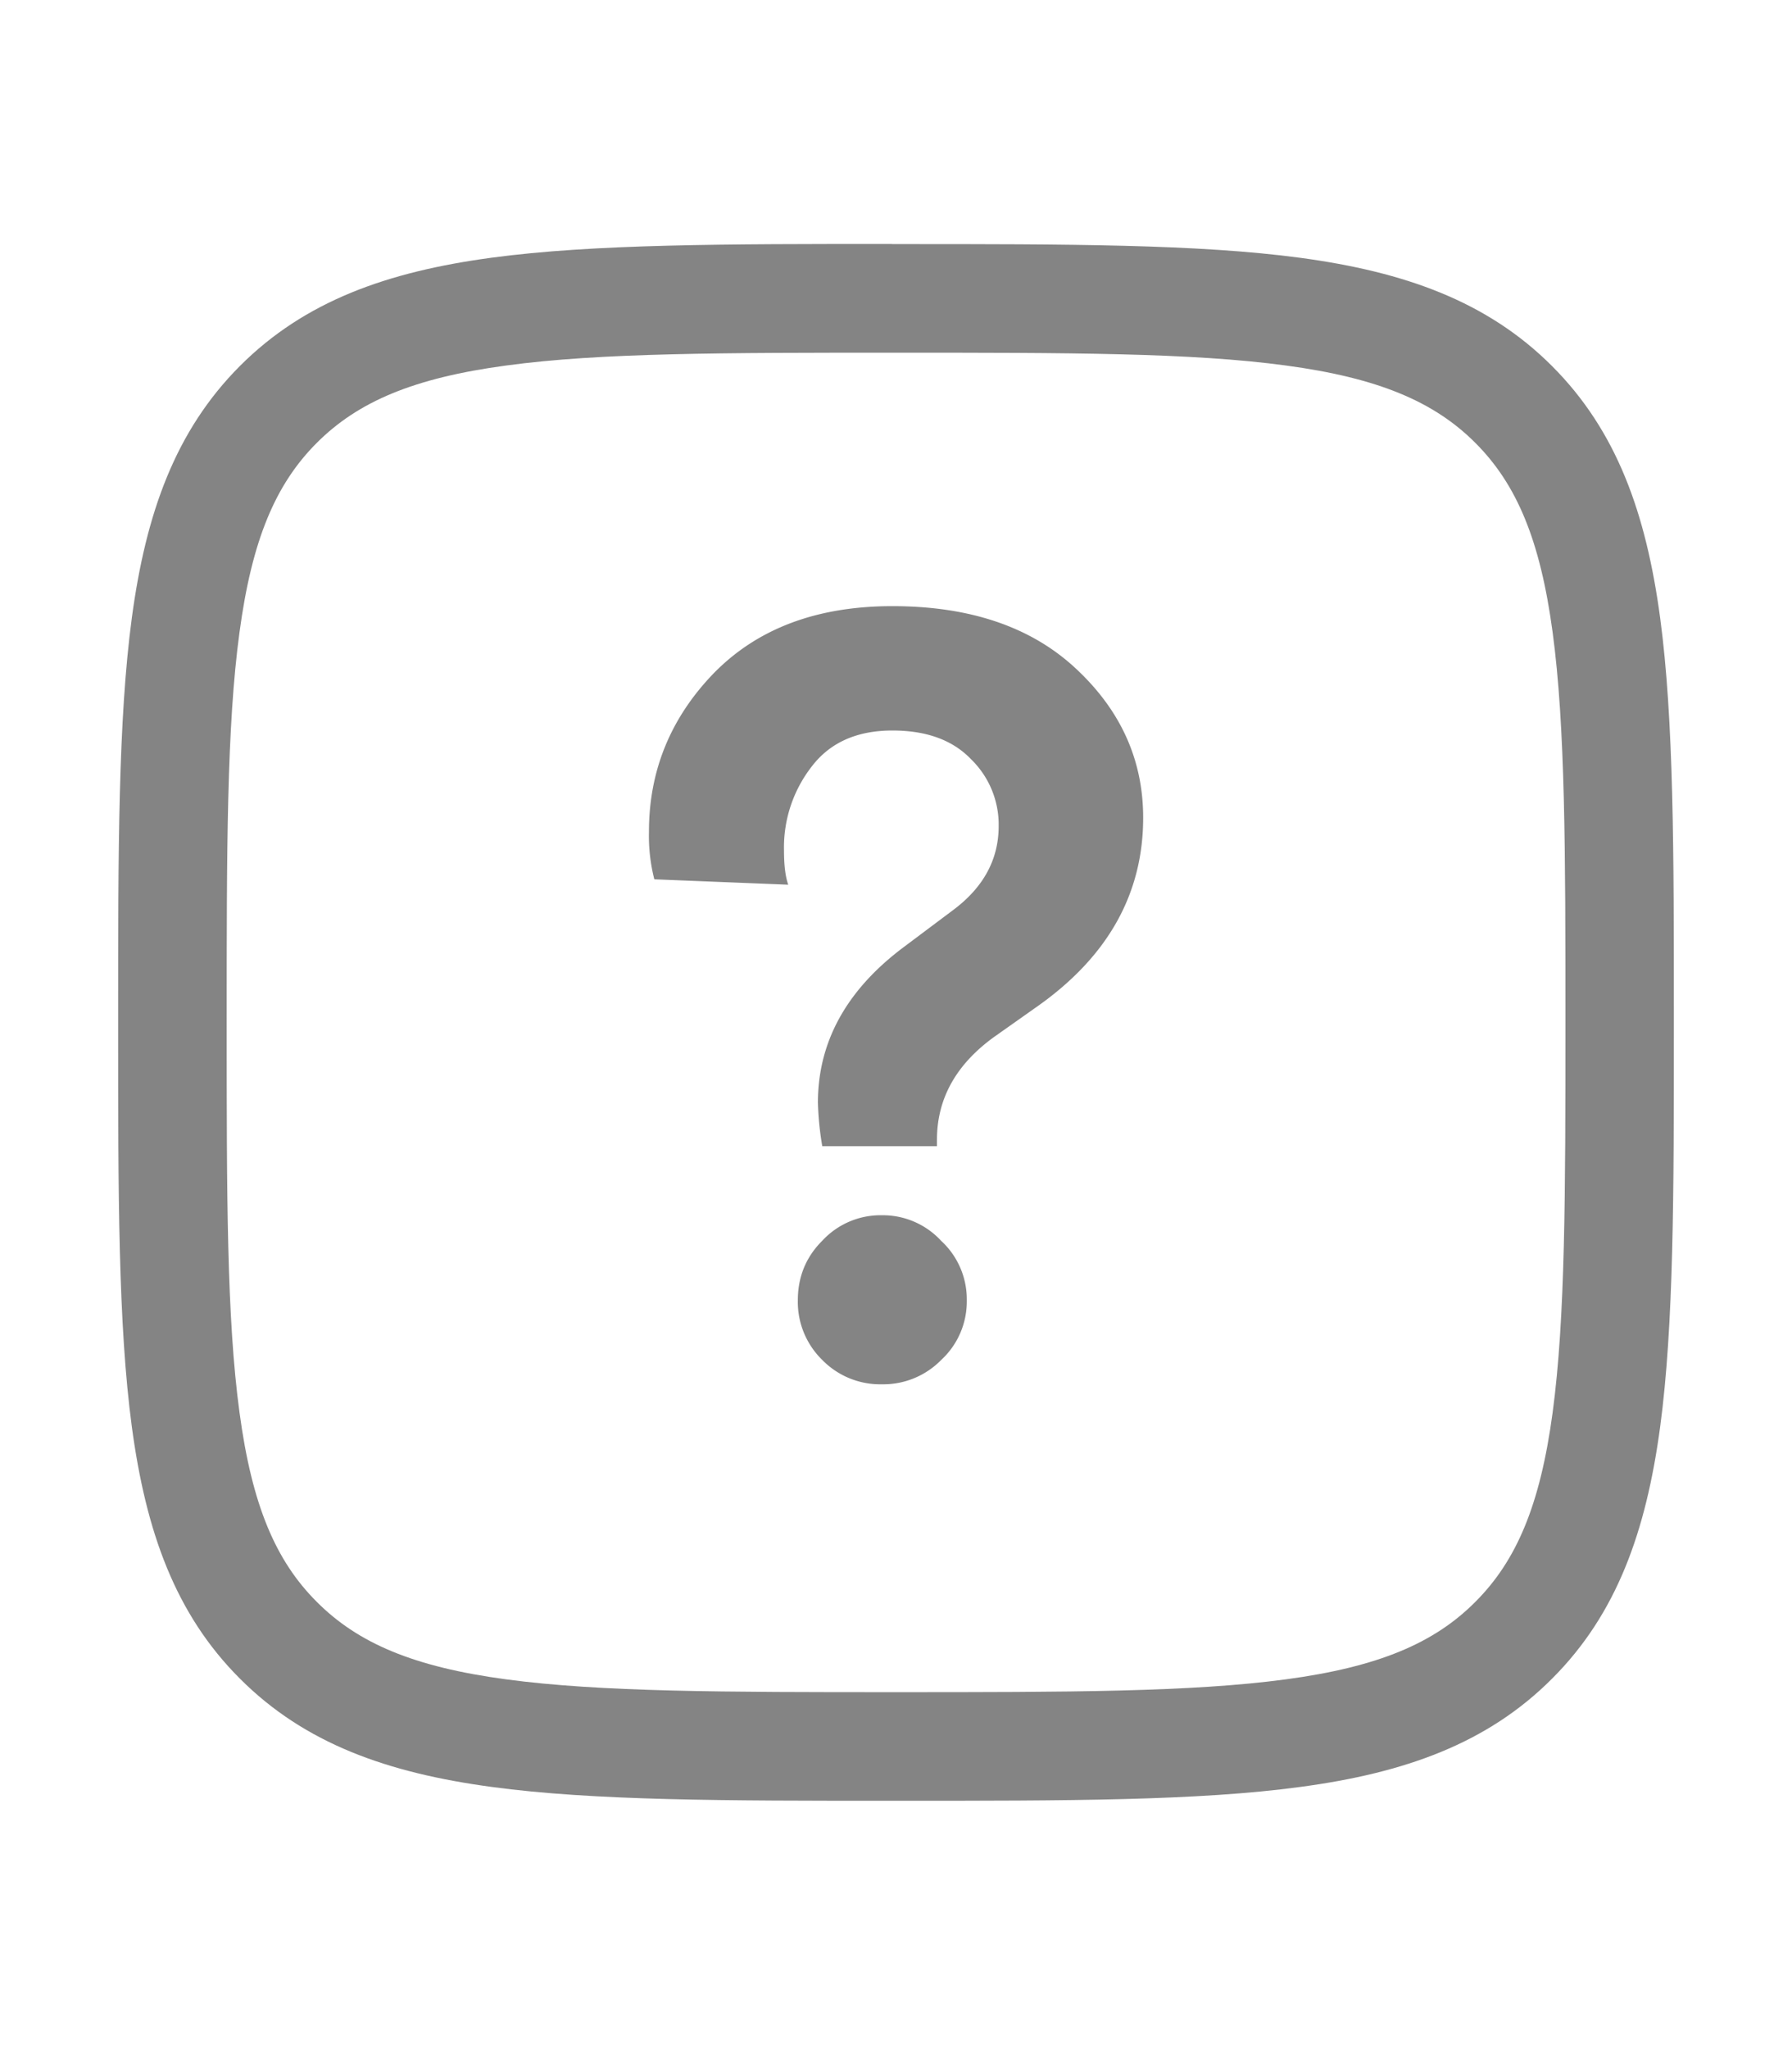
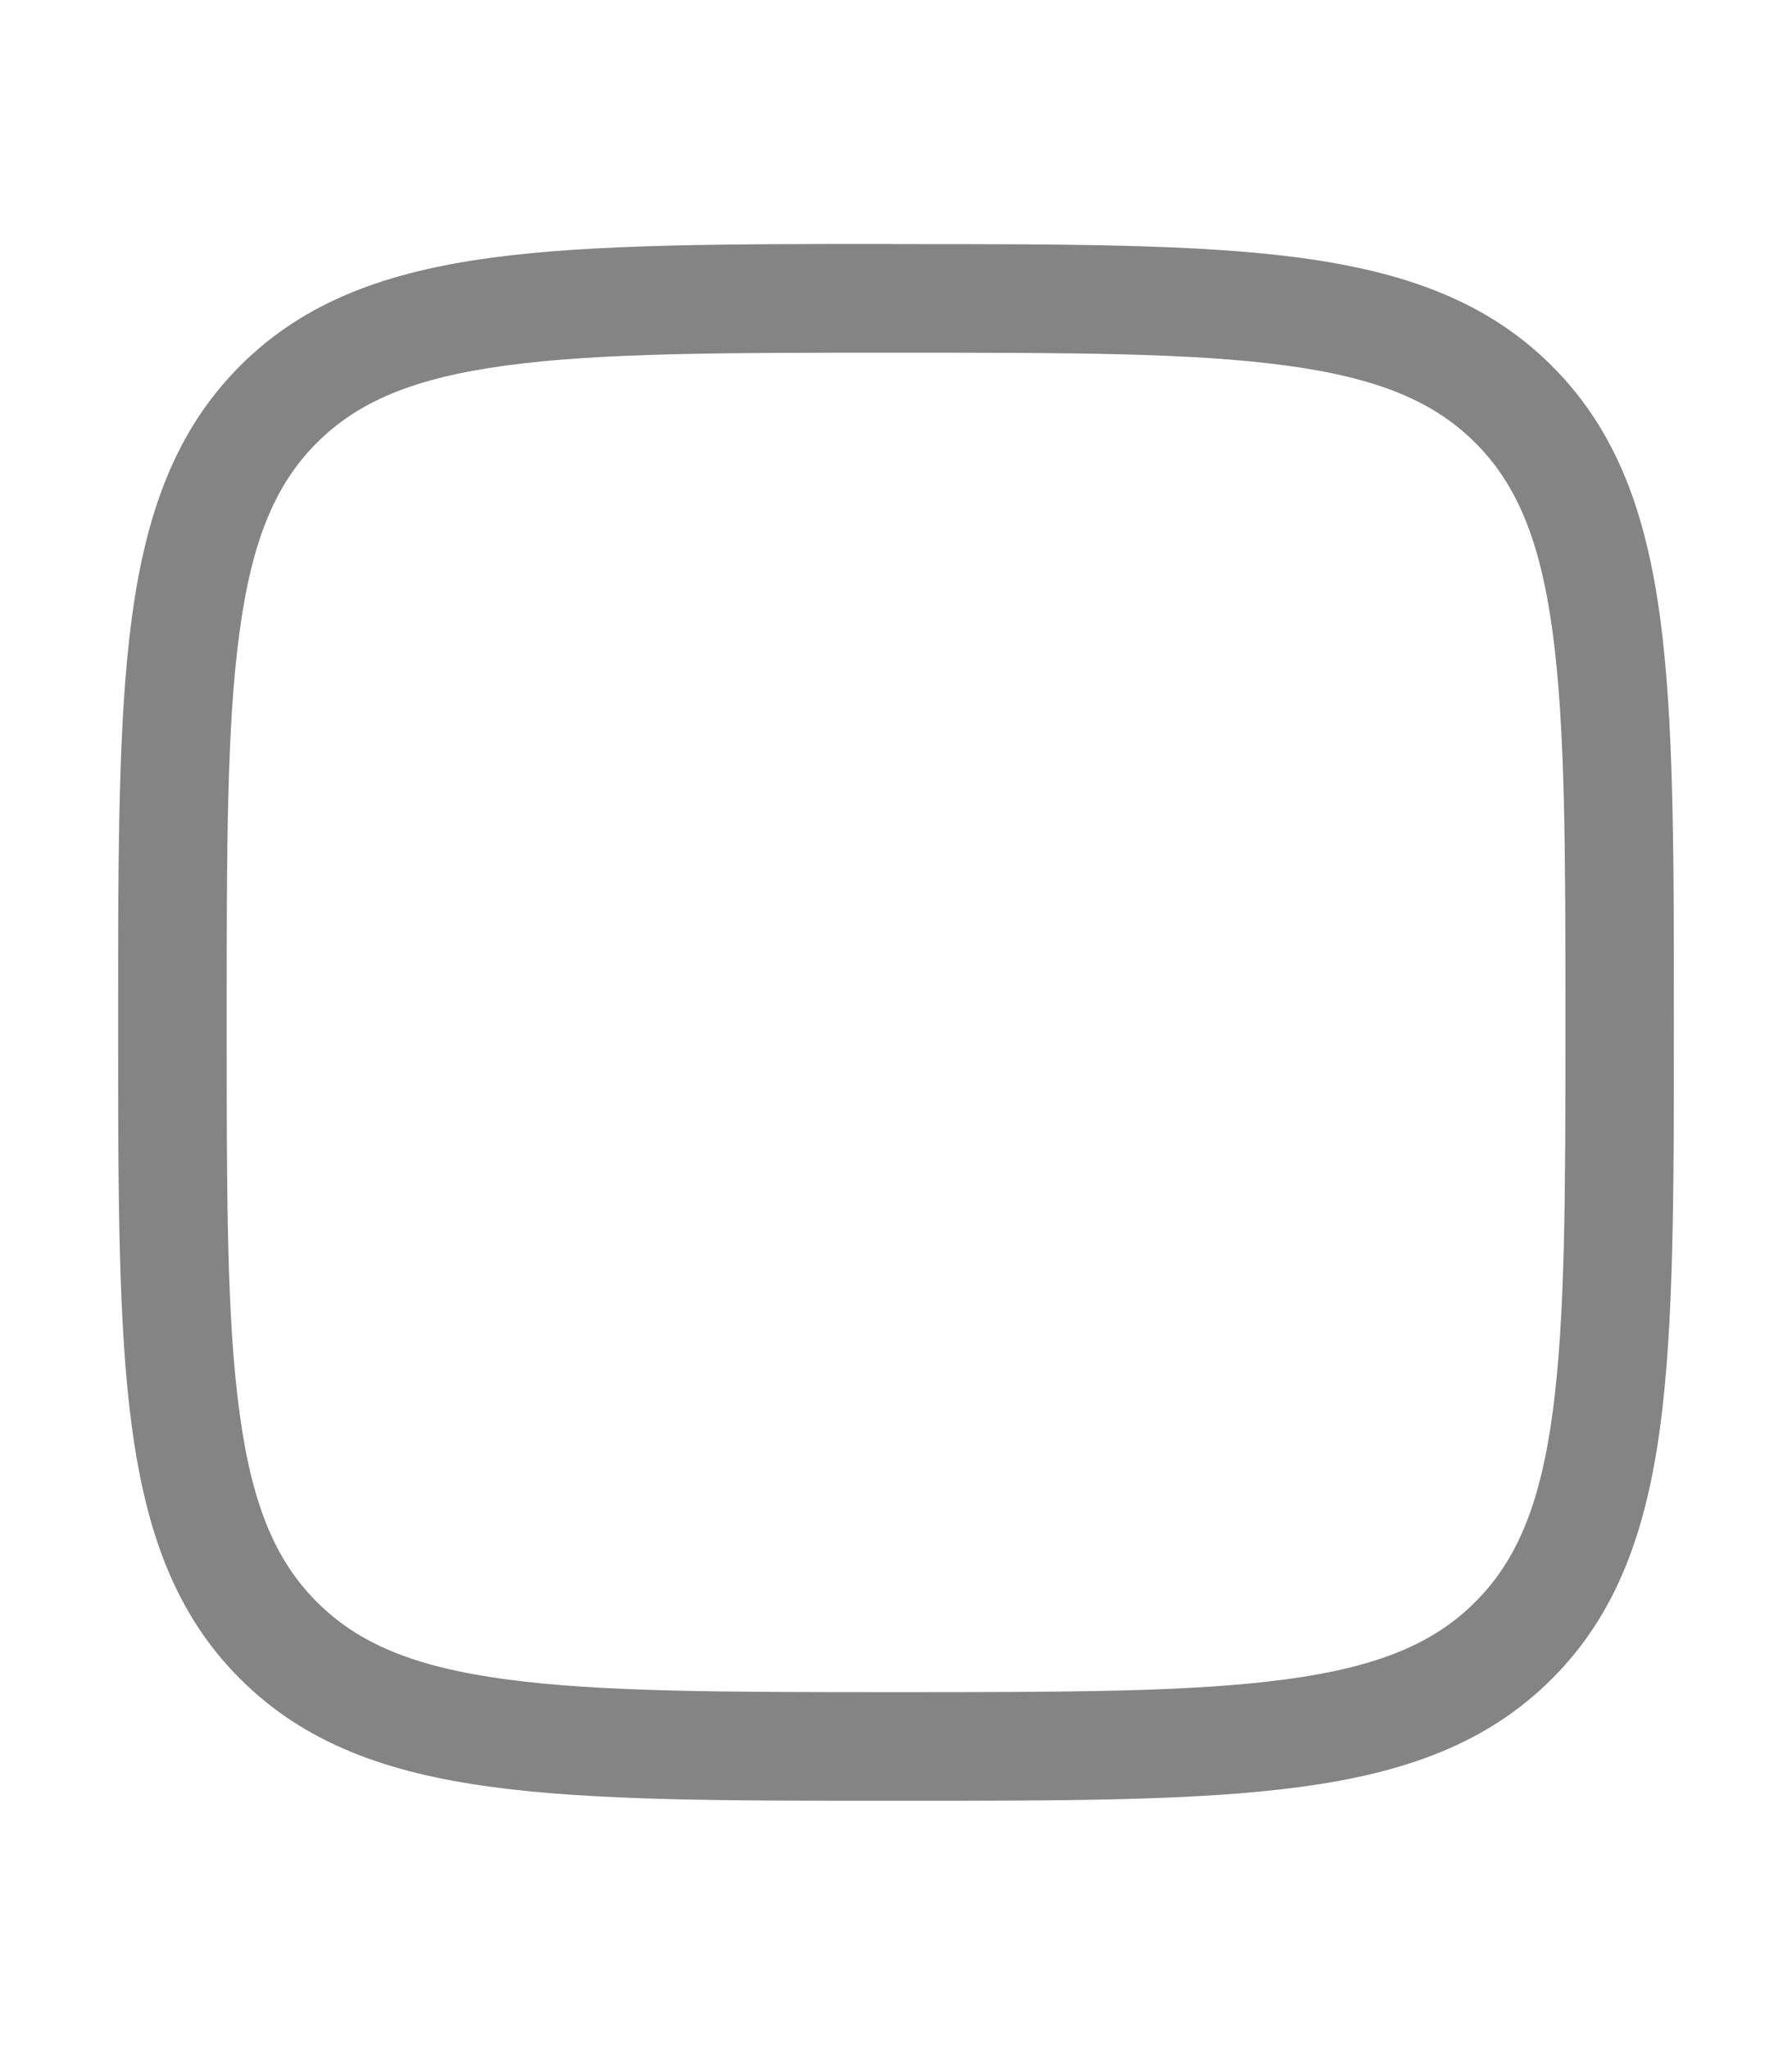
<svg xmlns="http://www.w3.org/2000/svg" width="14" height="16" viewBox="0 0 14 16" fill="none">
  <path fill-rule="evenodd" clip-rule="evenodd" d="M6.968 1.906h.065c1.305 0 2.327 0 3.125.107.817.11 1.462.34 1.967.845.506.506.735 1.15.845 1.967.107.798.107 1.82.107 3.126v.065c0 1.305 0 2.327-.107 3.125-.11.817-.339 1.462-.845 1.967-.505.506-1.15.736-1.967.845-.798.108-1.82.108-3.125.108h-.065c-1.305 0-2.328 0-3.126-.108-.817-.11-1.461-.339-1.967-.845-.506-.505-.735-1.15-.845-1.967-.107-.798-.107-1.82-.107-3.125V7.95c0-1.305 0-2.328.107-3.126.11-.817.34-1.461.845-1.967.506-.506 1.15-.735 1.967-.845.798-.107 1.82-.107 3.126-.107zm-3.013.948c-.723.097-1.158.282-1.48.604-.322.322-.507.757-.604 1.48-.1.735-.1 1.7-.1 3.045s0 2.31.1 3.045c.097.723.282 1.159.604 1.48.322.323.757.508 1.48.605.735.099 1.7.1 3.045.1s2.31-.001 3.045-.1c.723-.097 1.159-.282 1.48-.604.323-.322.508-.758.605-1.48.099-.736.1-1.701.1-3.046 0-1.344-.001-2.31-.1-3.045-.097-.723-.282-1.158-.604-1.48-.322-.322-.758-.507-1.48-.604-.736-.1-1.701-.1-3.046-.1-1.344 0-2.31 0-3.045.1z" fill="#848484" />
-   <path d="M7.32 8.95h-.896a2.376 2.376 0 0 1-.034-.34c0-.47.219-.872.656-1.204l.399-.299c.238-.177.357-.396.357-.656a.712.712 0 0 0-.216-.523c-.144-.15-.349-.224-.614-.224-.277 0-.488.094-.631.282a1.028 1.028 0 0 0-.216.656c0 .11.01.2.033.266l-1.046-.042a1.365 1.365 0 0 1-.042-.373c0-.476.17-.889.507-1.237.343-.35.808-.523 1.395-.523.608 0 1.087.163 1.436.49.349.326.523.713.523 1.162 0 .592-.274 1.082-.822 1.47l-.34.24c-.3.216-.449.484-.449.805v.05zm-.896 1.669a.633.633 0 0 1-.191-.465c0-.183.063-.338.19-.465a.62.62 0 0 1 .466-.2.62.62 0 0 1 .464.2.62.62 0 0 1 .2.465.62.62 0 0 1-.2.465.633.633 0 0 1-.464.19.633.633 0 0 1-.465-.19z" fill="#848484" />
</svg>